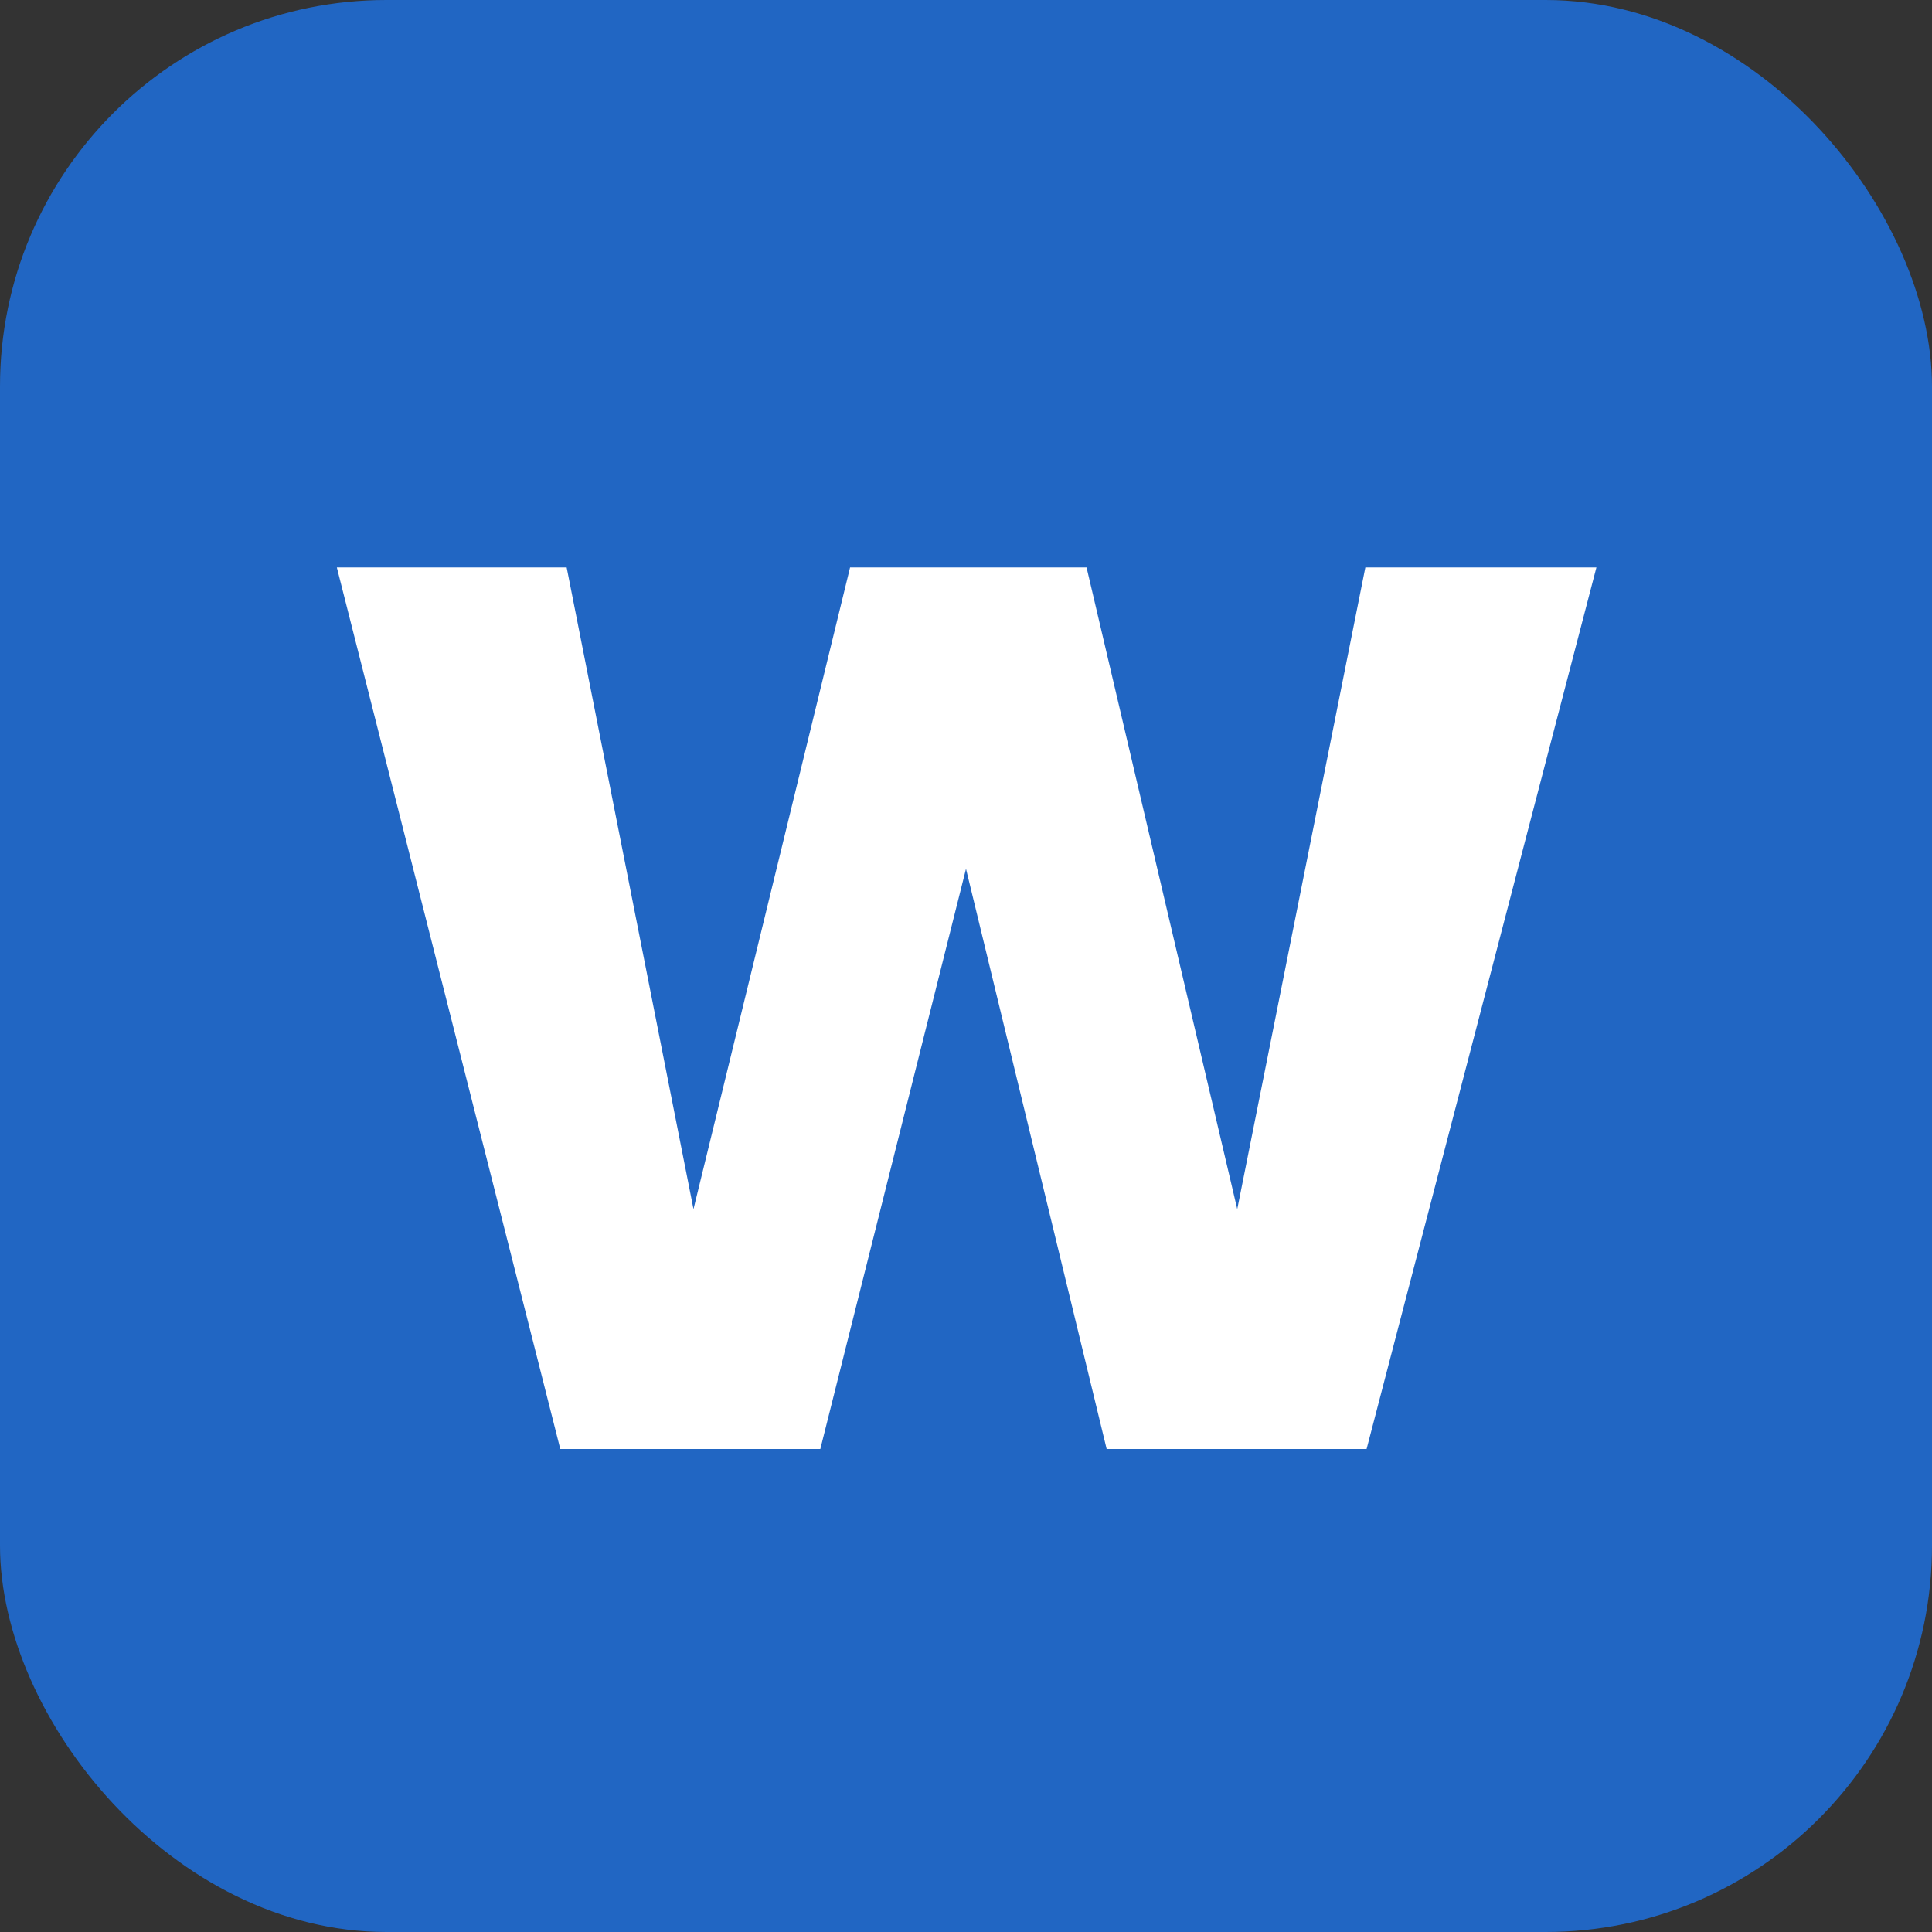
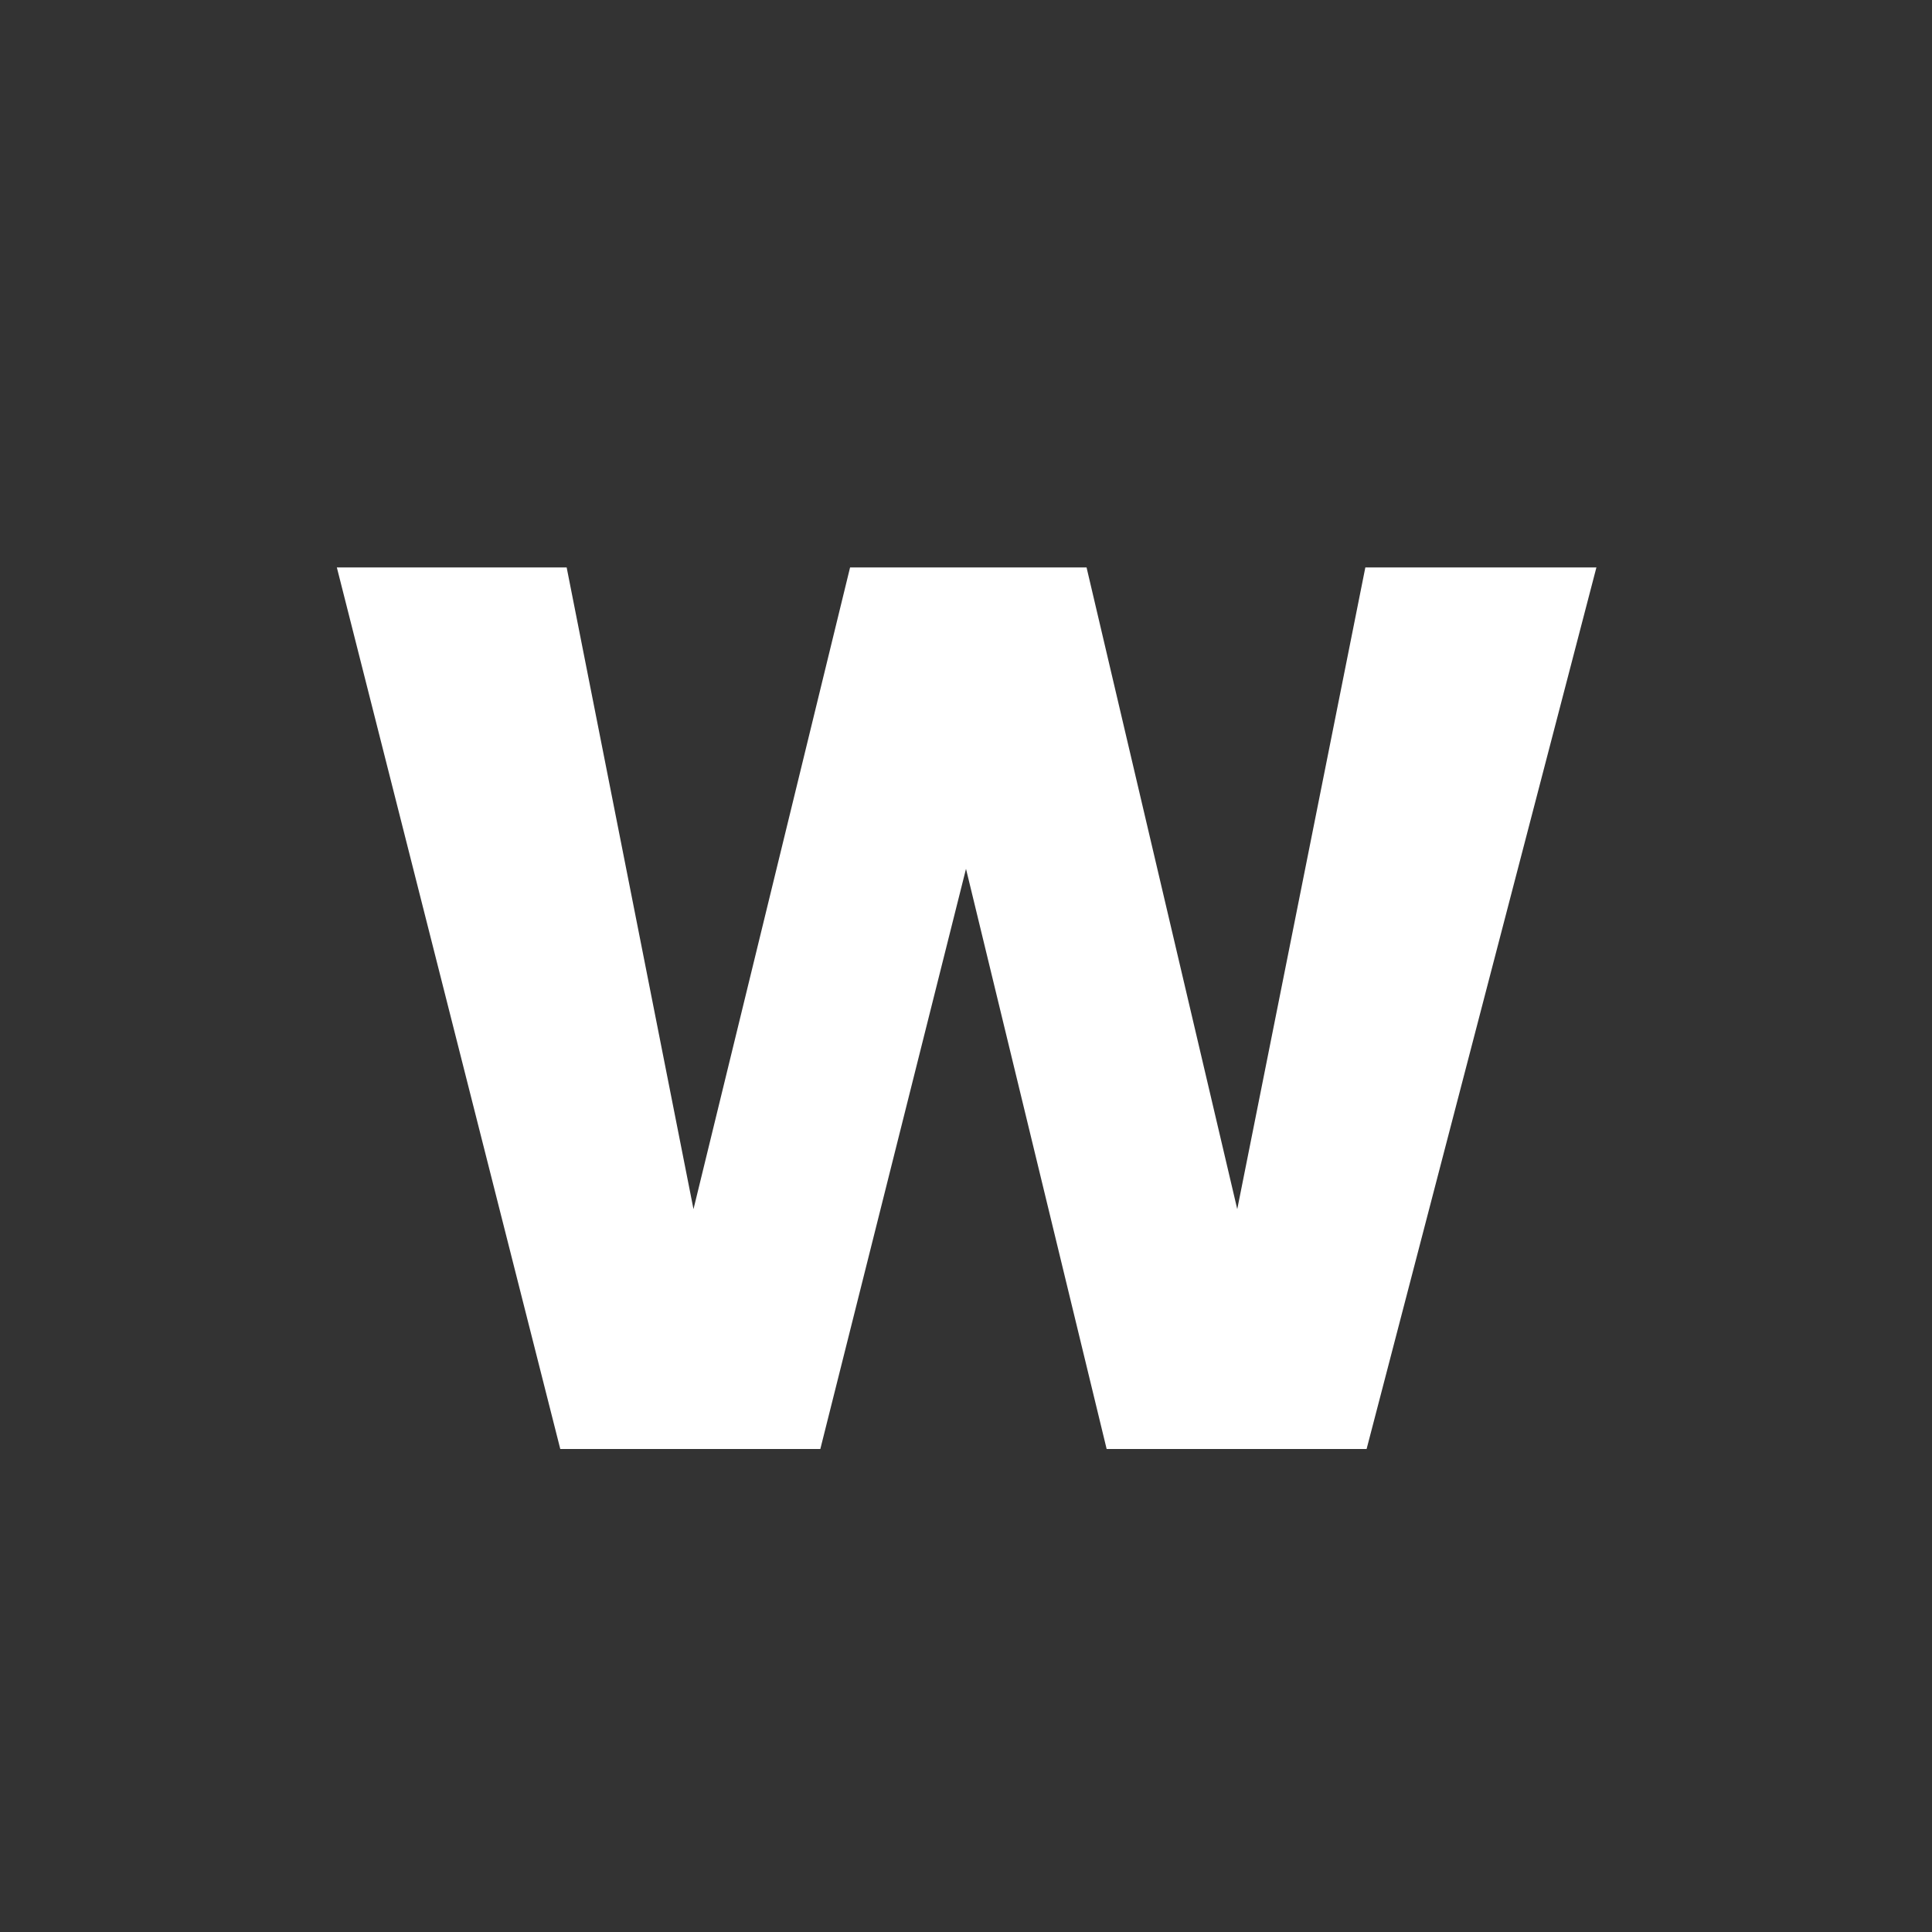
<svg xmlns="http://www.w3.org/2000/svg" width="20" height="20" viewBox="0 0 20 20">
  <rect x="0" y="0" width="20" height="20" fill="#333333" stroke="none" />
  <g id="그룹_16444" data-name="그룹 16444" transform="translate(-246 -2112)">
-     <rect id="사각형_3581" data-name="사각형 3581" width="20" height="20" rx="4" transform="translate(246 2112)" fill="#2166c3" />
    <path id="패스_24199" data-name="패스 24199" d="M6.526-9.126,4.147,0H1.456L0-6.006-1.508,0H-4.2L-6.513-9.126h2.379l1.313,6.643L-1.2-9.126H1.248l1.56,6.643L4.134-9.126Z" transform="translate(256 2127)" fill="#fff" />
  </g>
</svg>